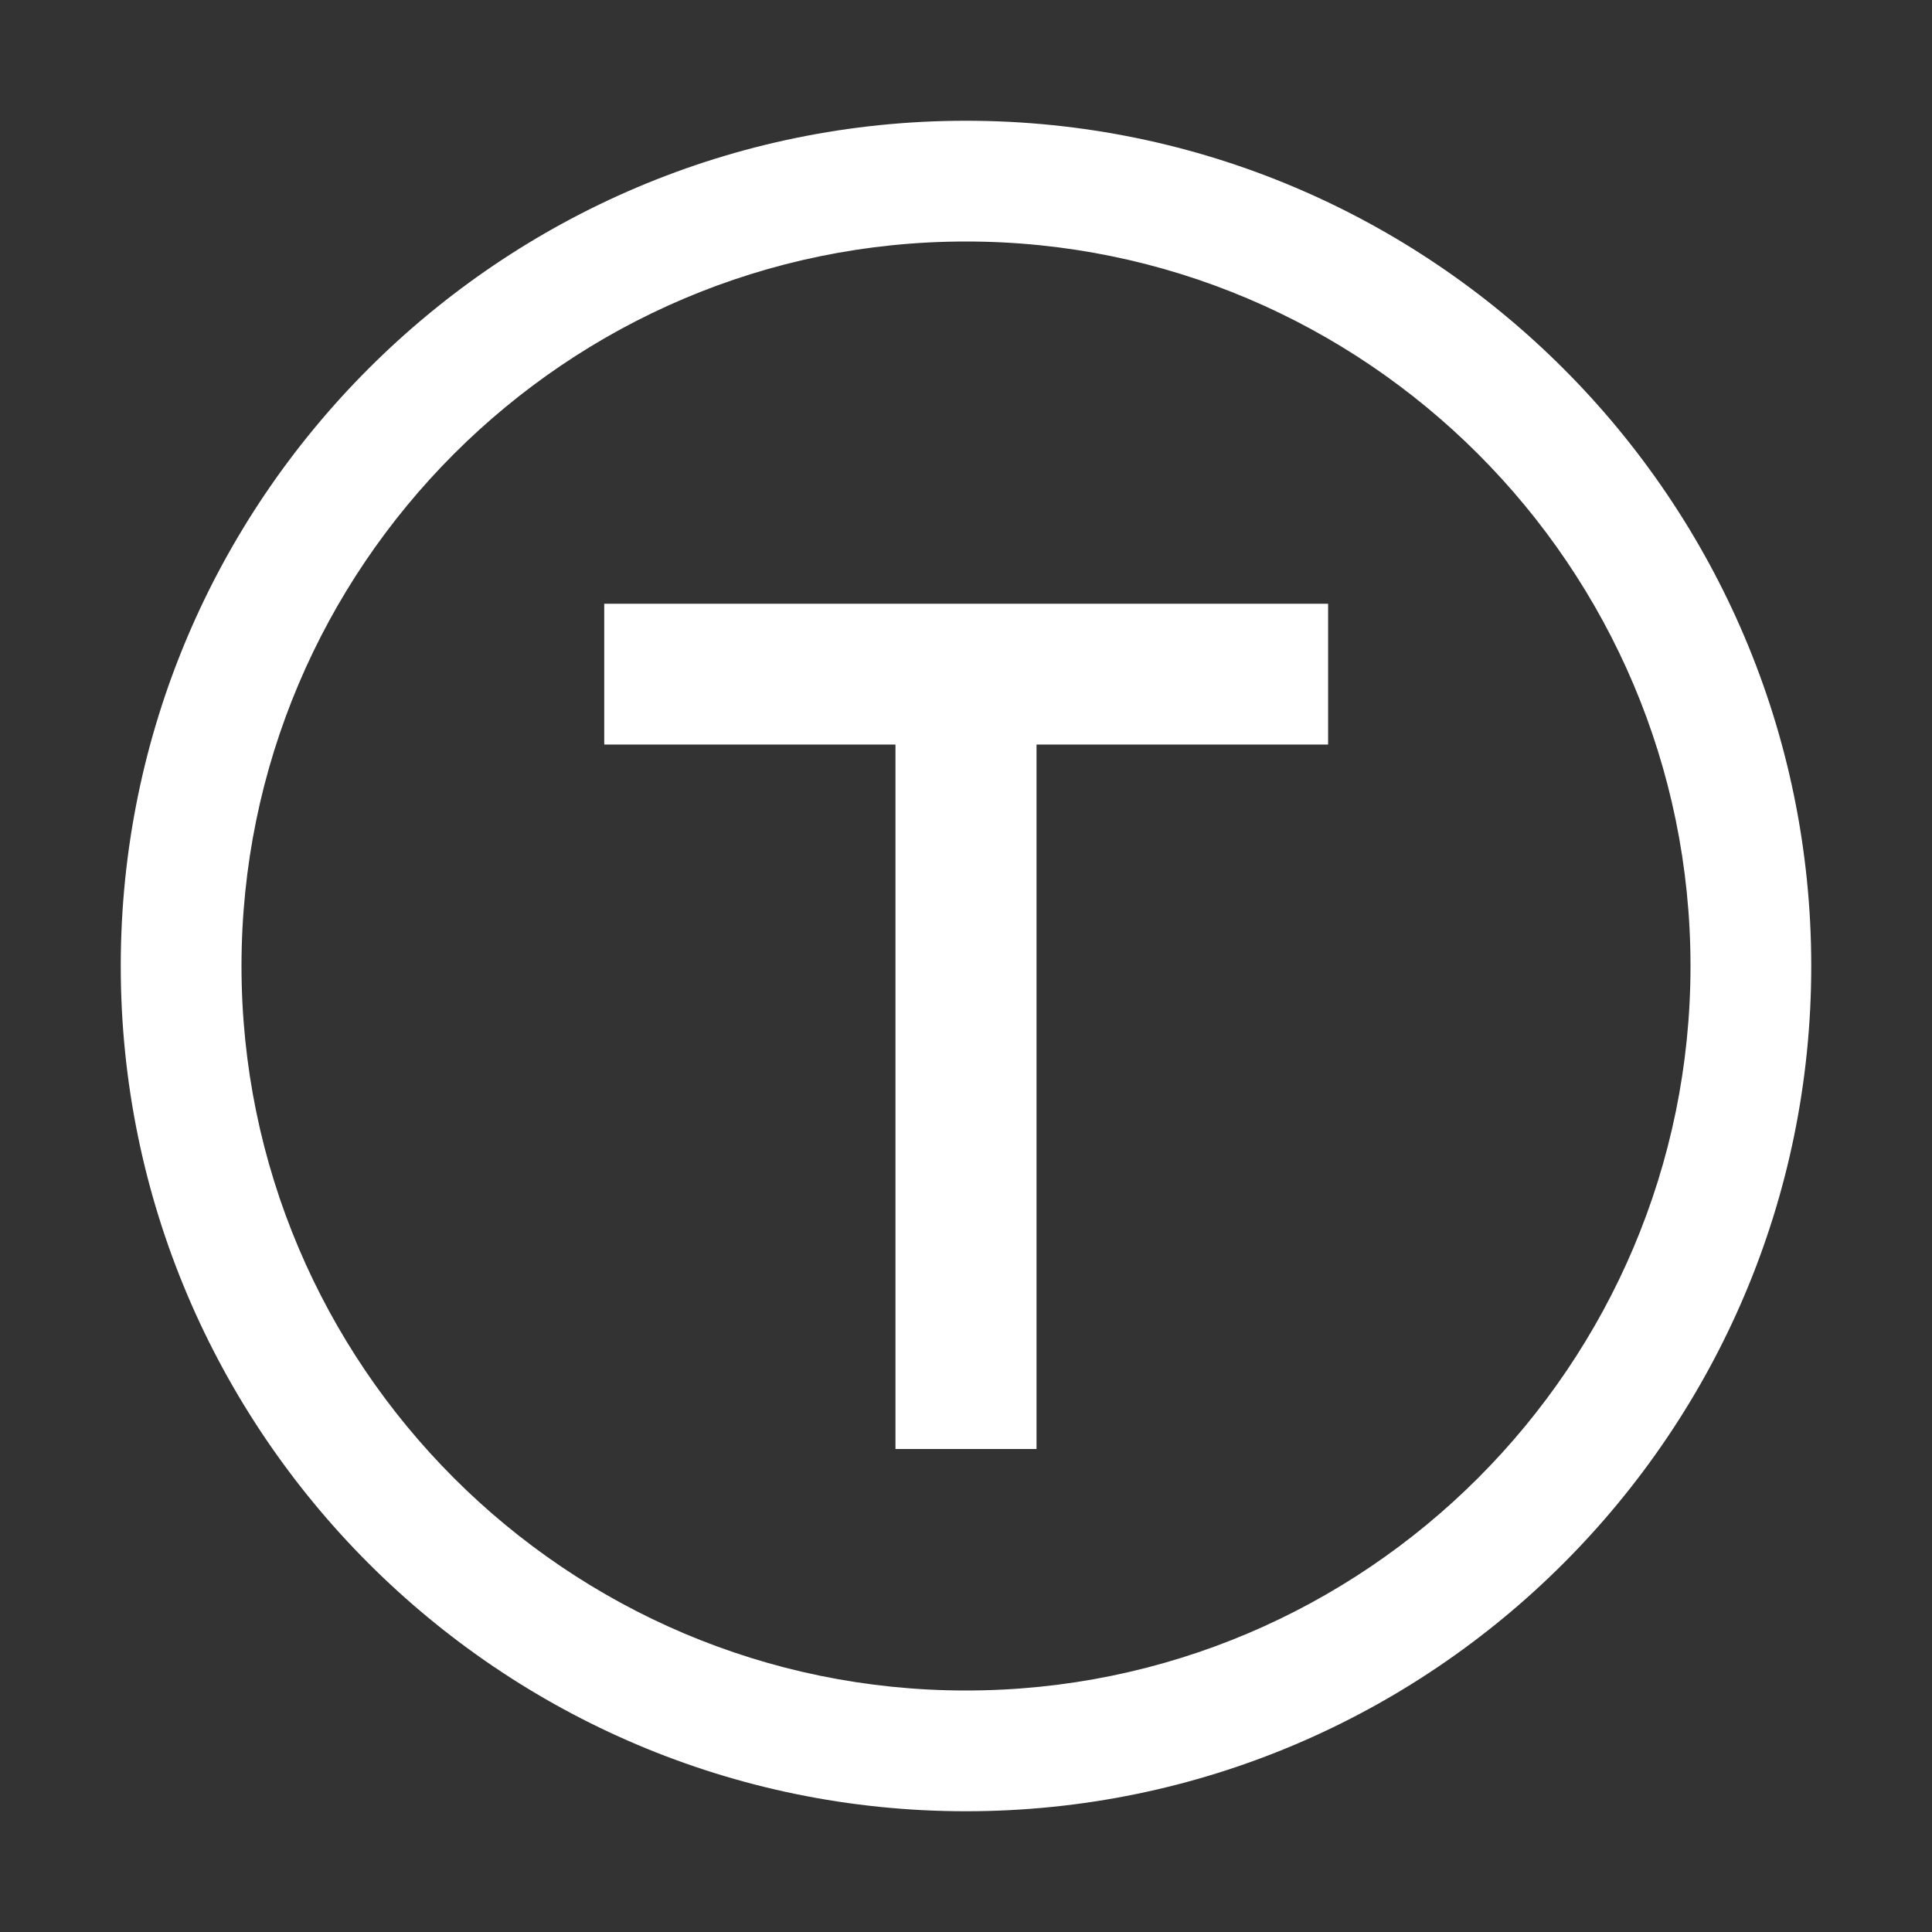
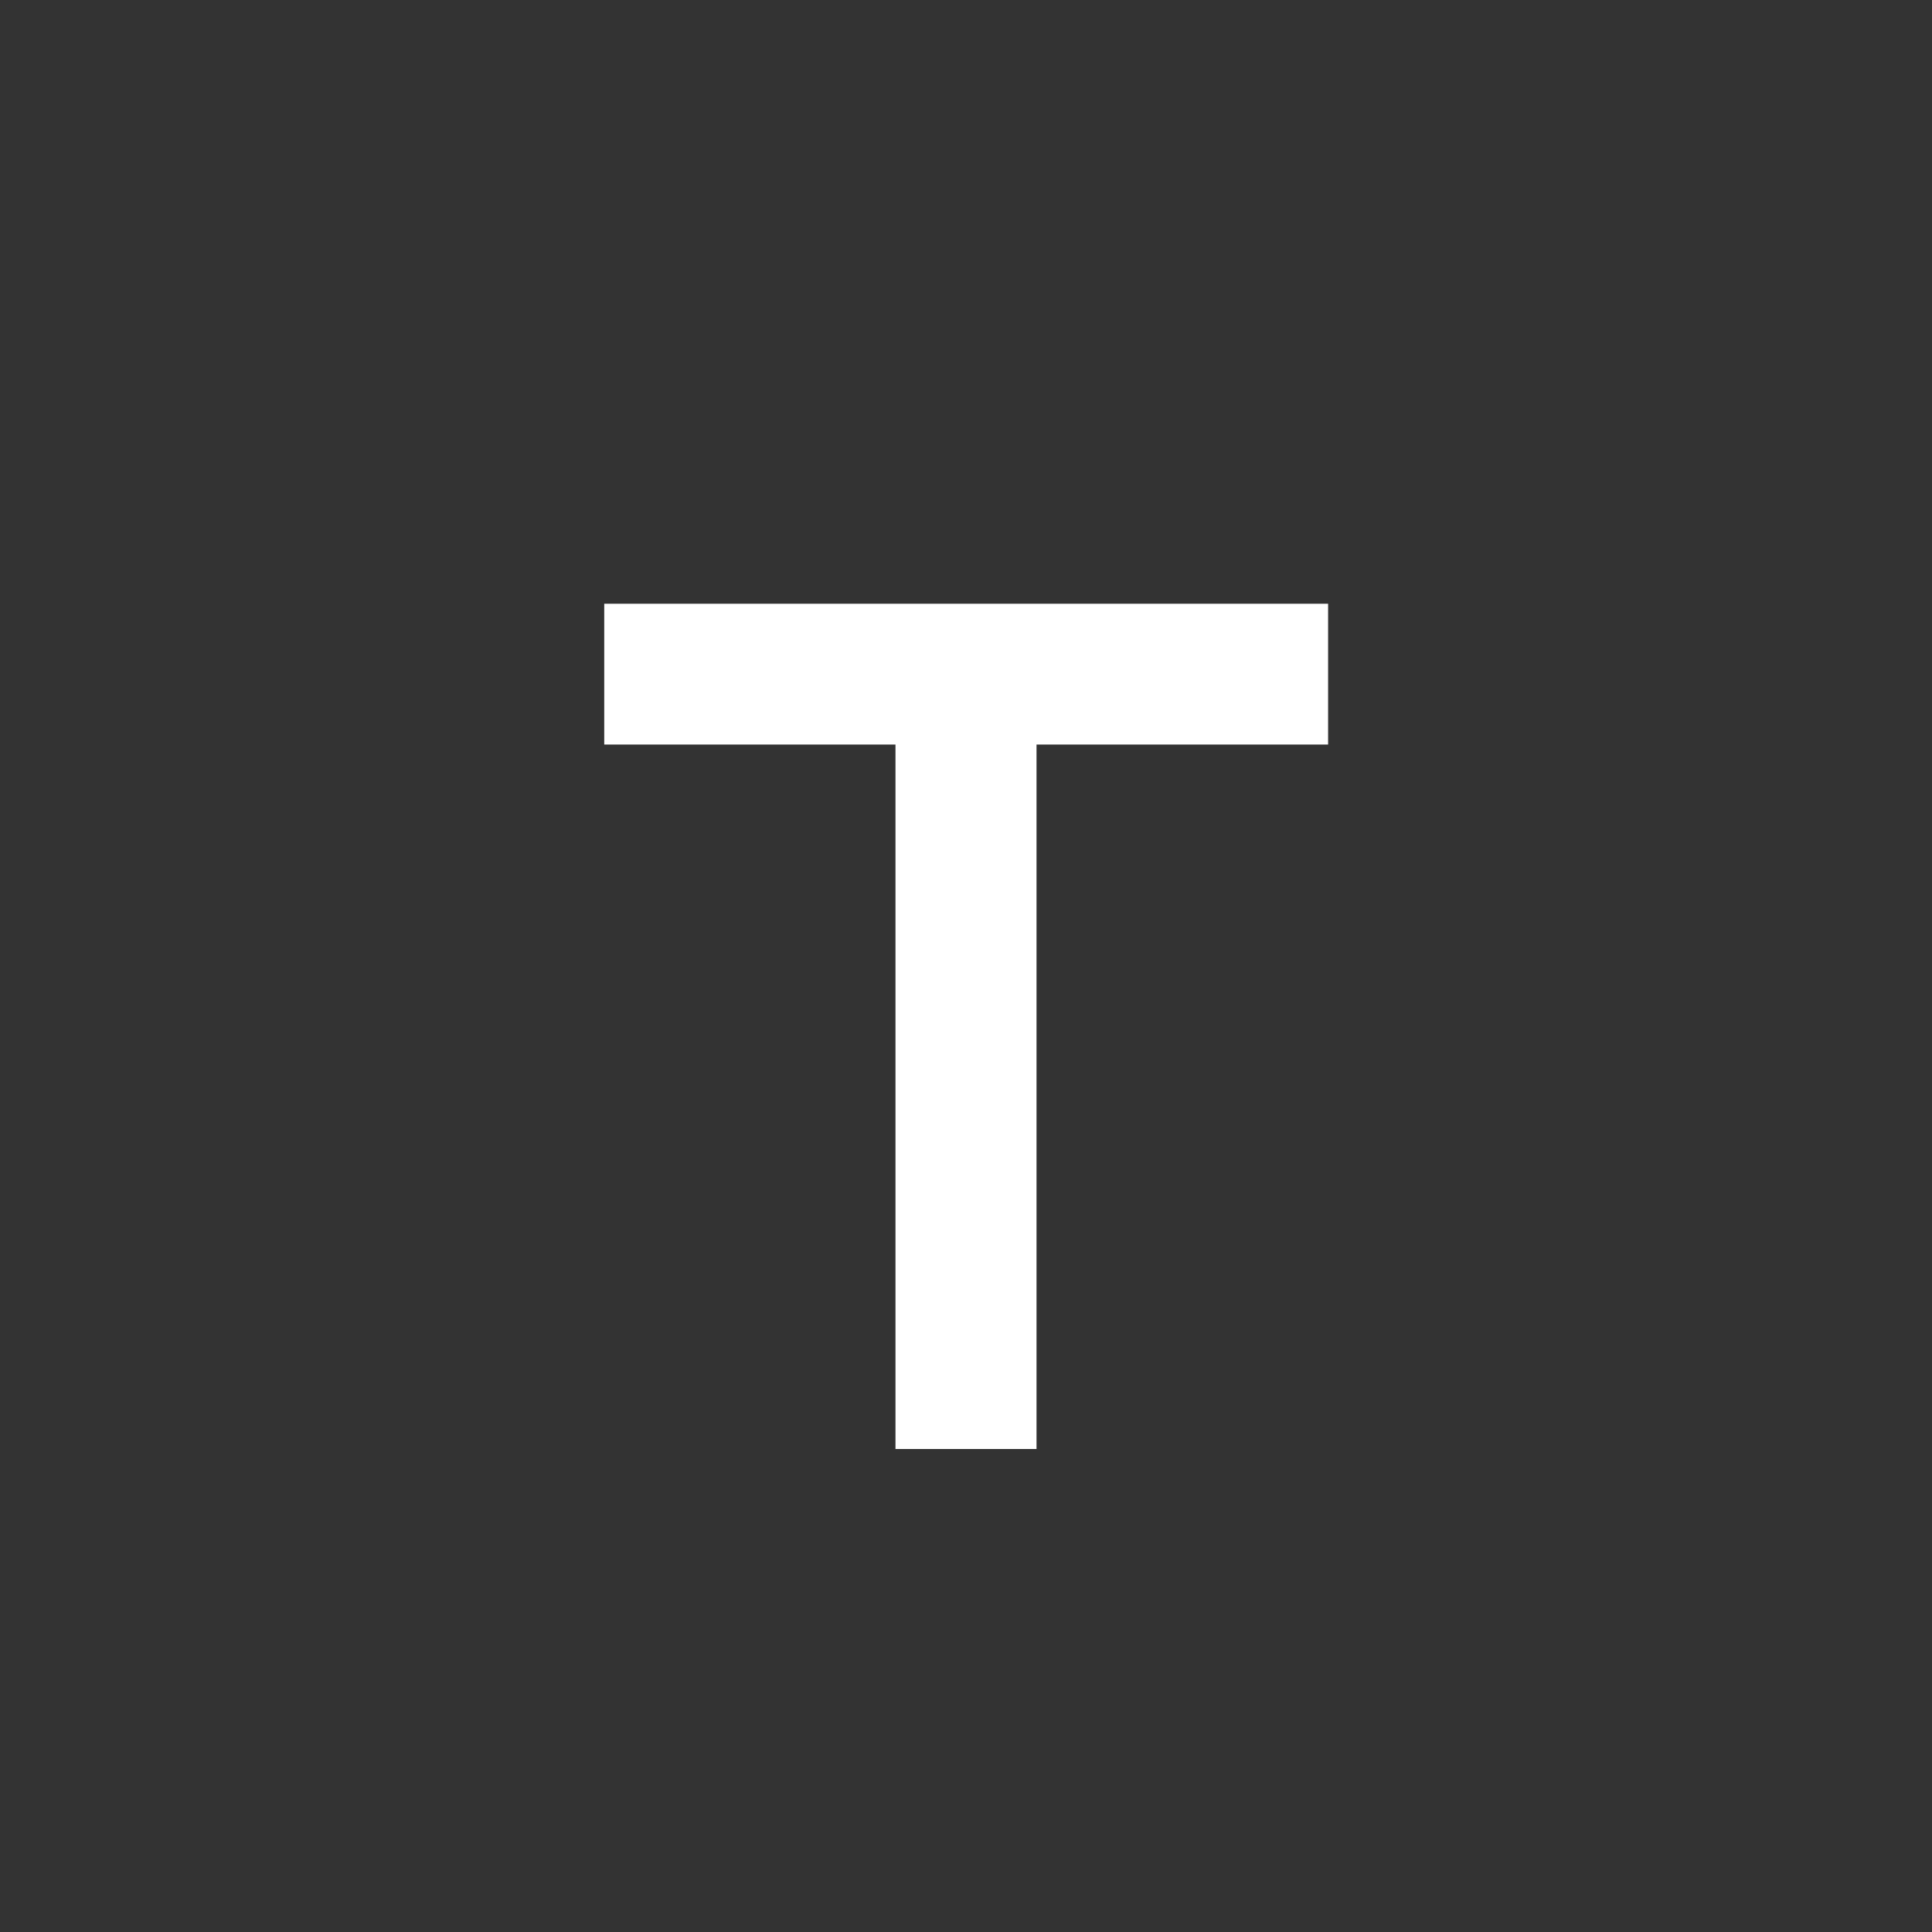
<svg xmlns="http://www.w3.org/2000/svg" width="40" height="40" viewBox="0 0 40 40" fill="#ffffff">
  <rect x="0" y="0" width="40" height="40" fill="#333333" stroke="none" />
  <path d="M12.51 15.415V12.5H27.497V15.415H21.46V30H18.54V15.415H12.51Z" fill="#ffffff" />
-   <path fill-rule="evenodd" clip-rule="evenodd" d="M2.5 20C2.5 10.35 10.35 2.5 20 2.5C29.65 2.5 37.5 10.35 37.5 20C37.5 29.65 29.65 37.5 20 37.5C10.35 37.5 2.5 29.65 2.5 20ZM35 20C35 11.73 28.27 5 20 5C11.727 5 5 11.73 5 20C5 28.27 11.727 35 20 35C28.27 35 35 28.27 35 20Z" fill="#ffffff" />
</svg>